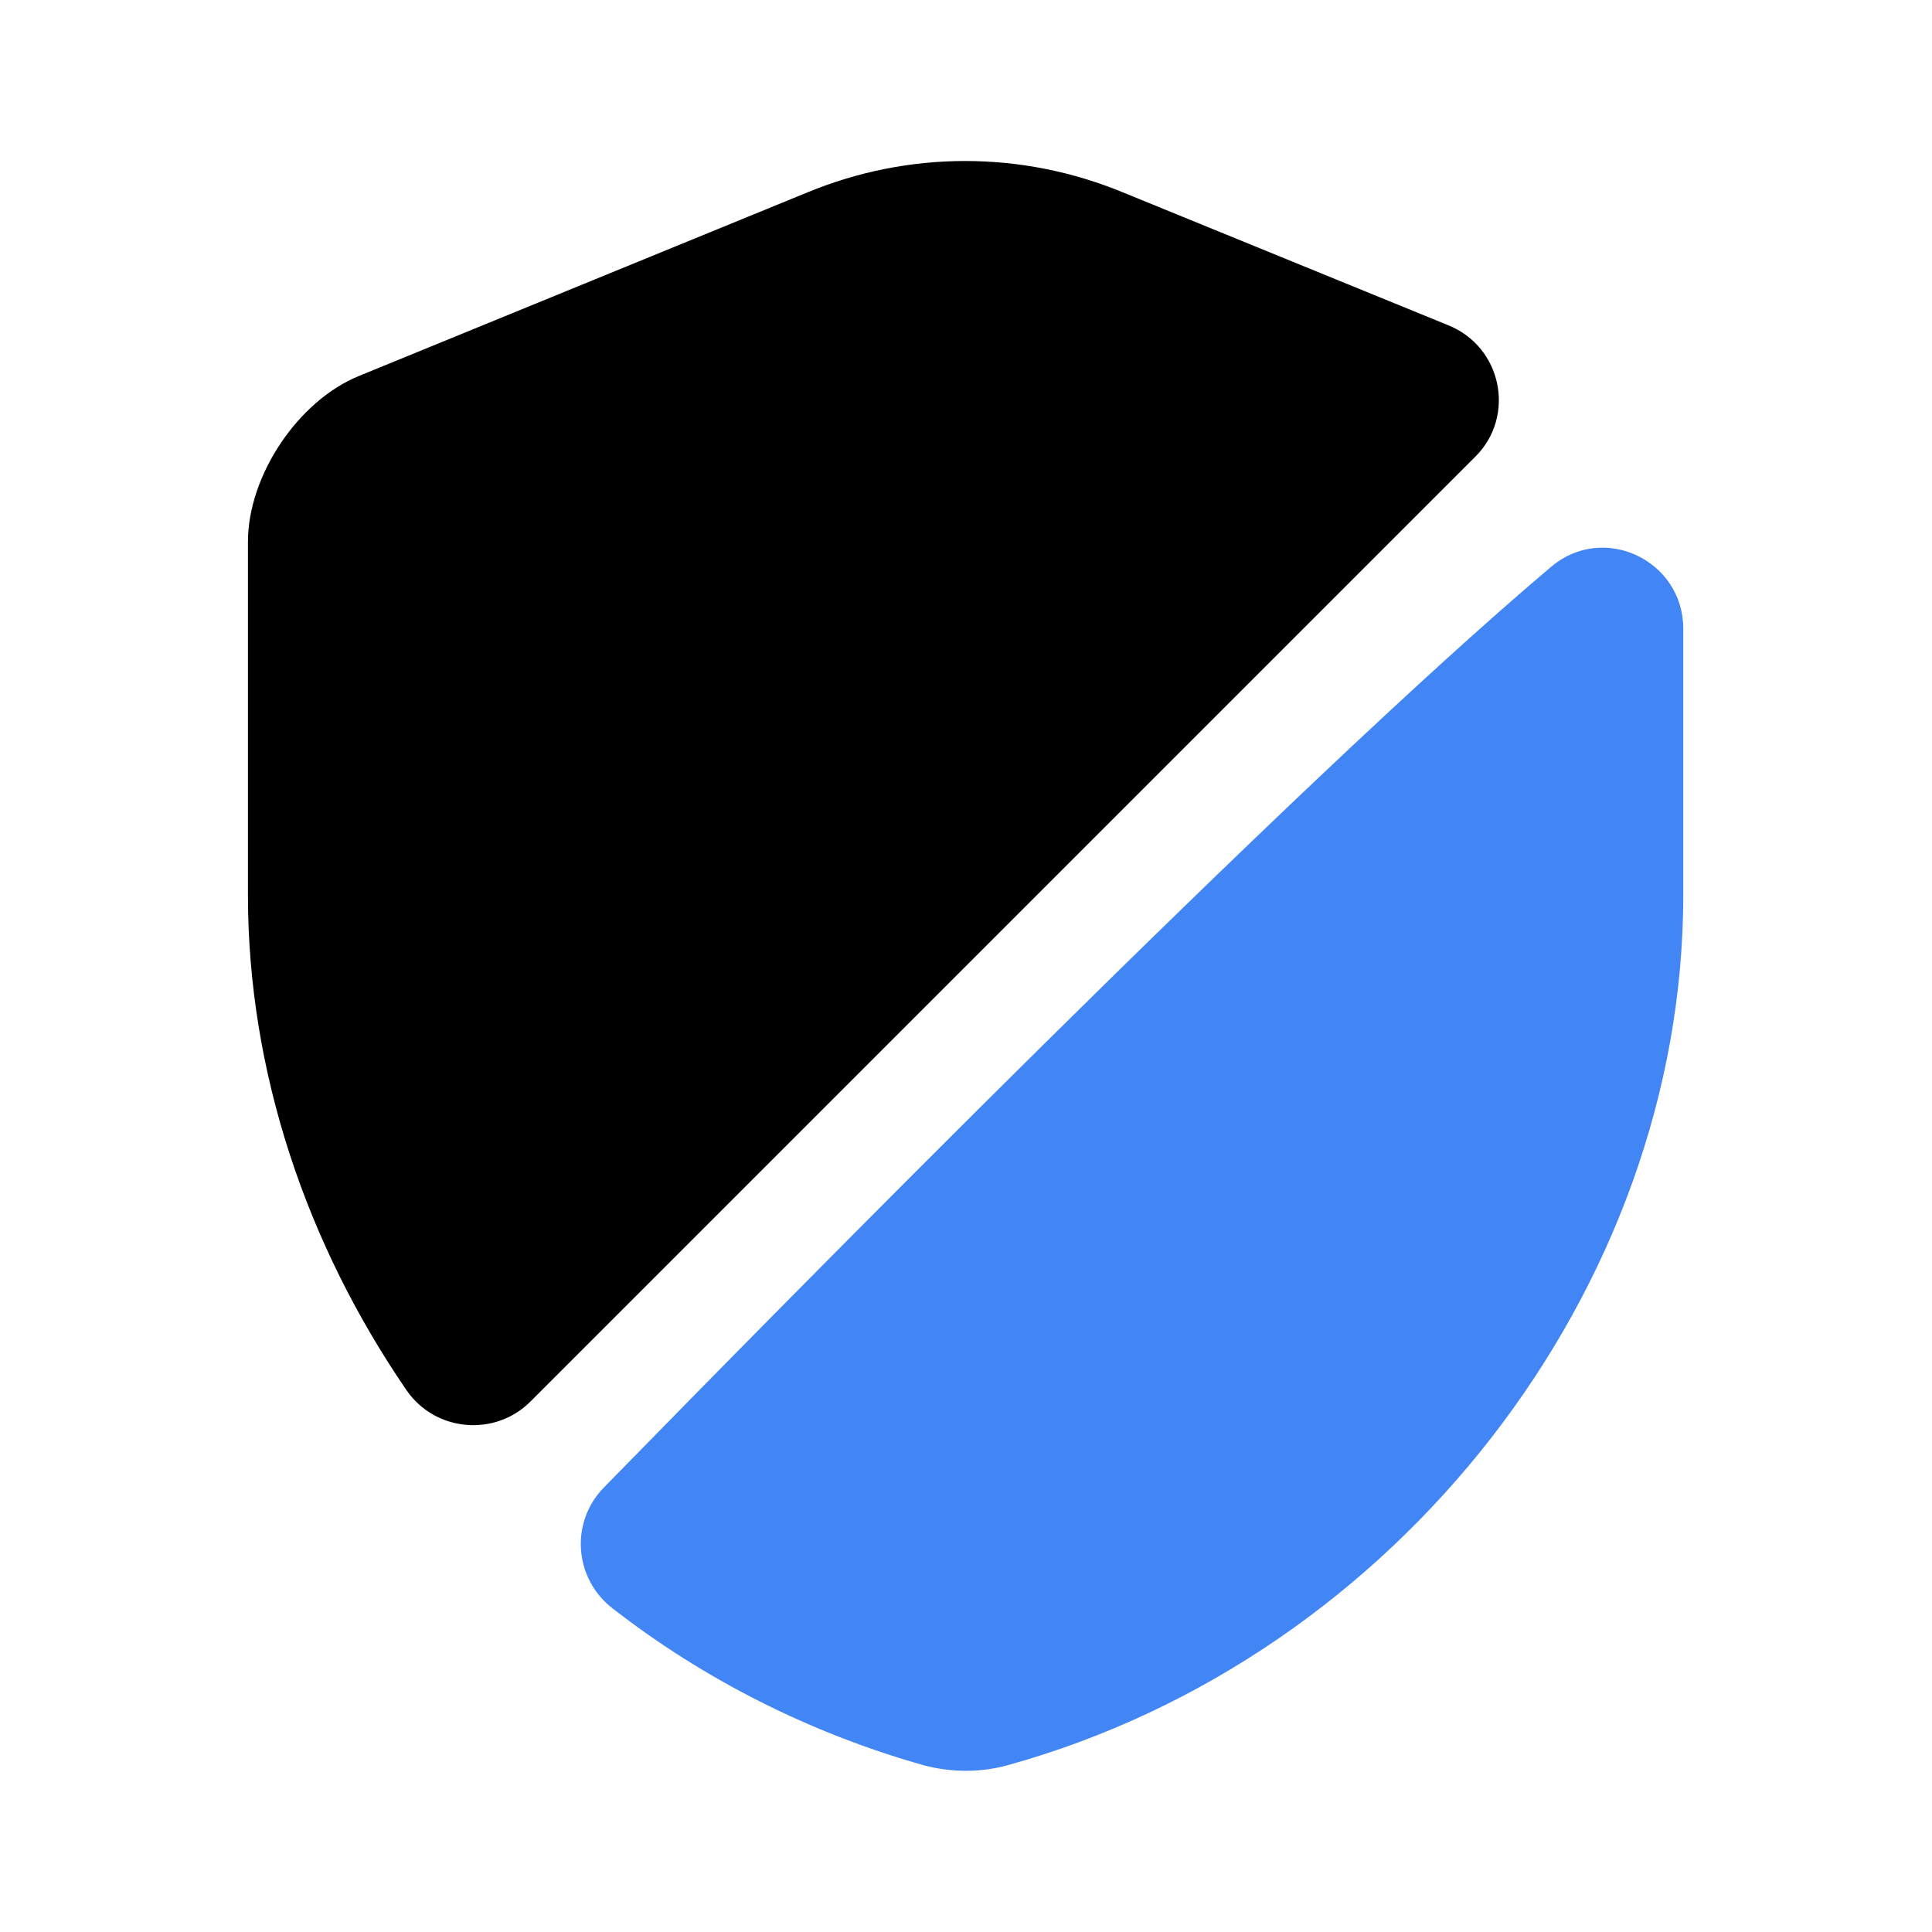
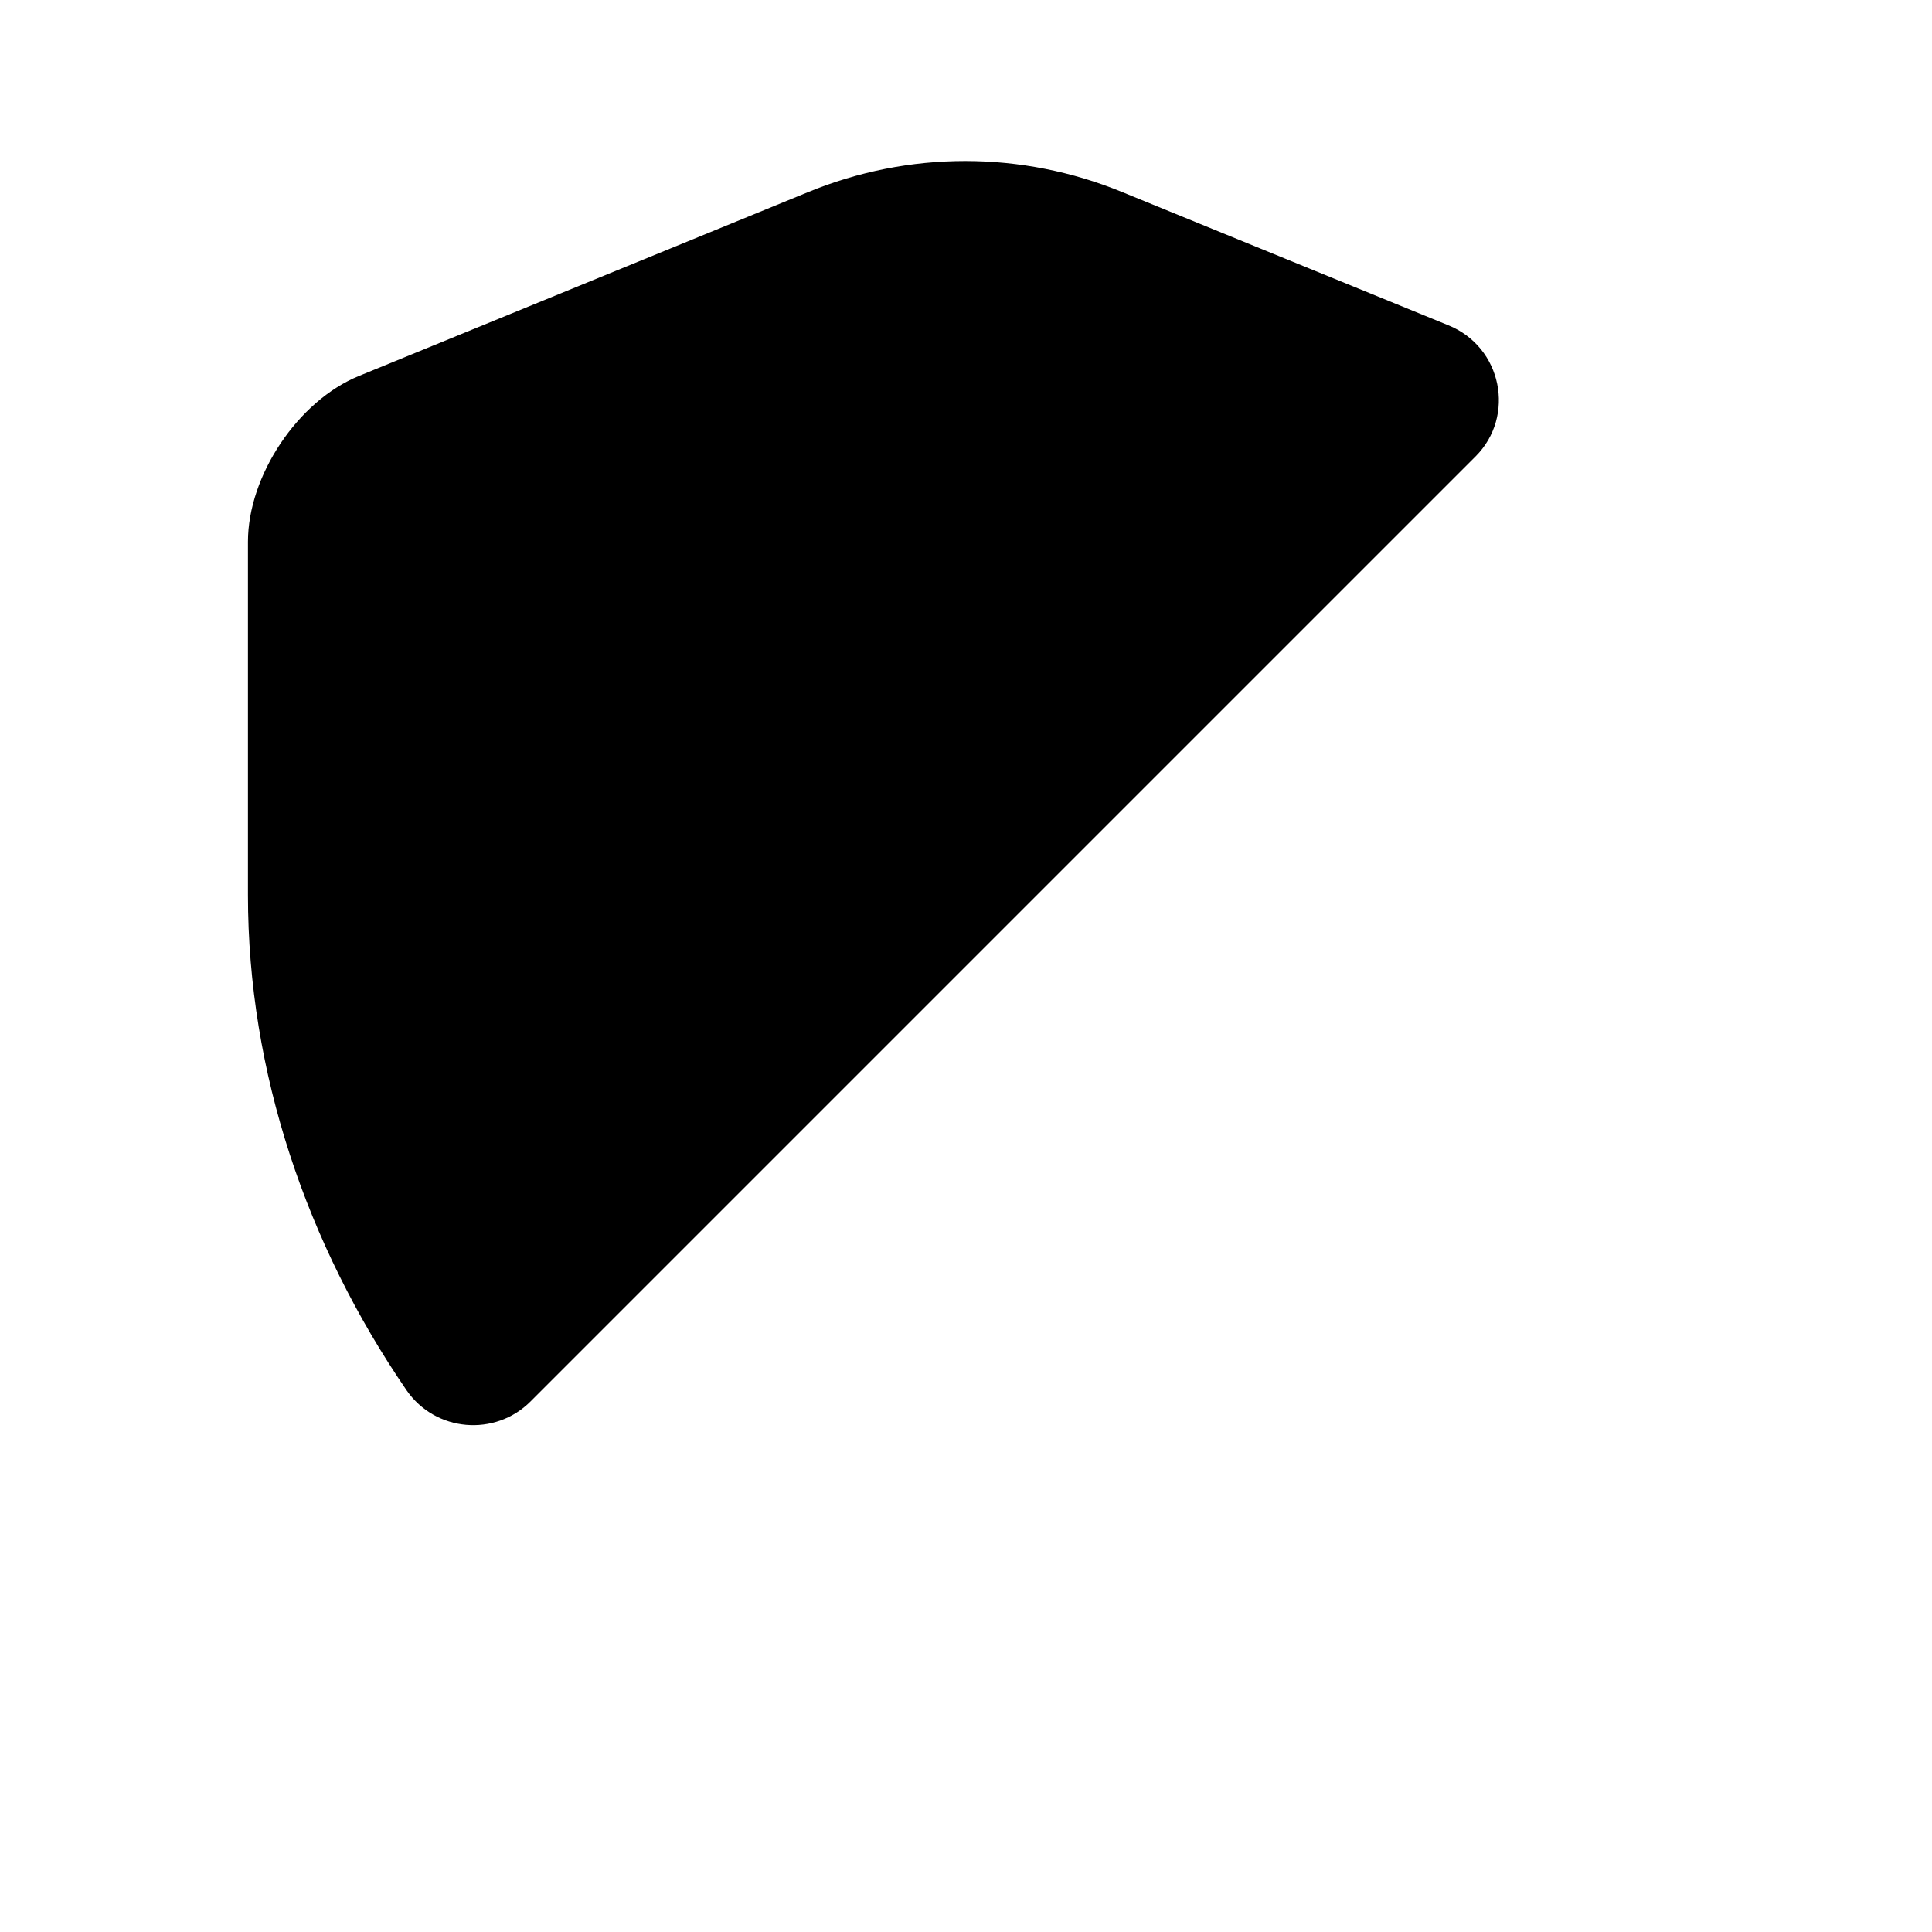
<svg xmlns="http://www.w3.org/2000/svg" width="62" height="62" viewBox="0 0 62 62" fill="none">
  <path d="M47.352 14.648L17.024 44.976C15.887 46.113 13.976 45.958 13.046 44.614C9.842 39.938 7.957 34.41 7.957 28.727V17.386C7.957 15.268 9.558 12.865 11.522 12.064L25.911 6.174C29.166 4.831 32.782 4.831 36.038 6.174L46.474 10.437C48.205 11.134 48.644 13.356 47.352 14.648Z" fill="black" />
-   <path d="M49.781 18.187C51.46 16.766 54.018 17.98 54.018 20.176V28.727C54.018 41.359 44.847 53.191 32.318 56.653C31.465 56.885 30.535 56.885 29.657 56.653C25.988 55.619 22.578 53.888 19.659 51.615C18.419 50.659 18.29 48.851 19.375 47.74C25.007 41.979 41.488 25.188 49.781 18.187Z" fill="#4285F4" />
</svg>